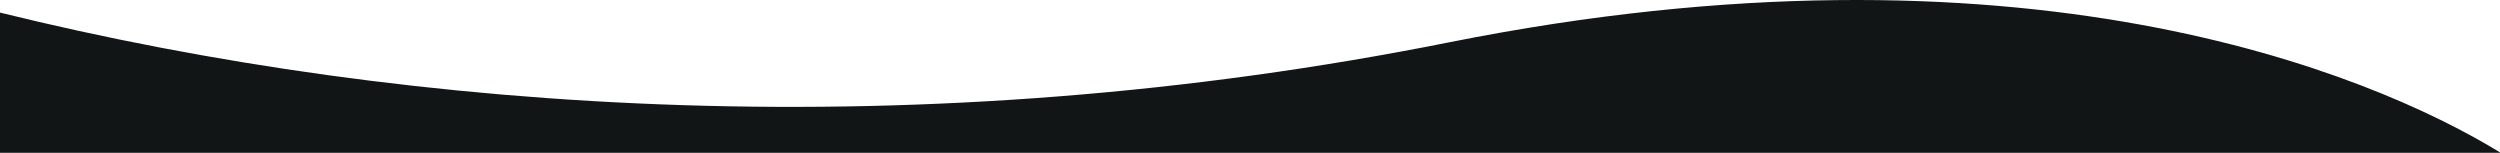
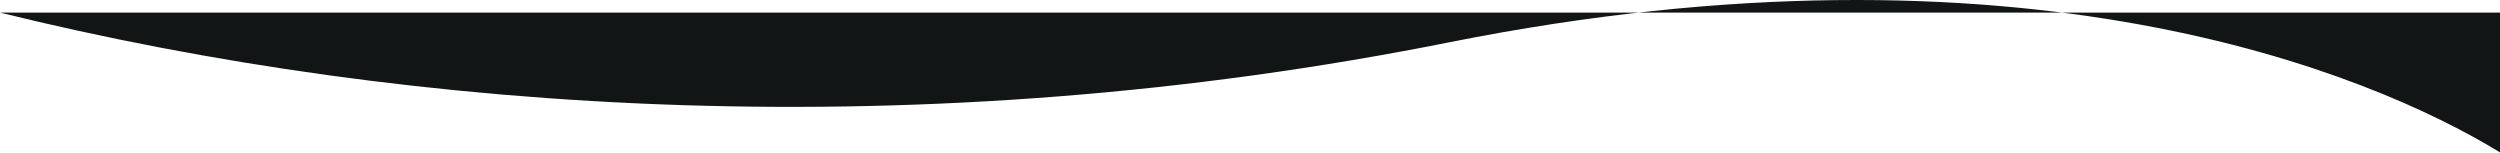
<svg xmlns="http://www.w3.org/2000/svg" width="1440" height="88" viewBox="0 0 1440 88" fill="none">
-   <path fill-rule="evenodd" clip-rule="evenodd" d="M0 7.251C239.5 66.237 532.308 84.771 834.749 24.37C1163.5 -41.286 1364.27 41.47 1440 87.769V88H0V7.251Z" fill="#121516" />
+   <path fill-rule="evenodd" clip-rule="evenodd" d="M0 7.251C239.5 66.237 532.308 84.771 834.749 24.37C1163.5 -41.286 1364.27 41.47 1440 87.769V88V7.251Z" fill="#121516" />
</svg>